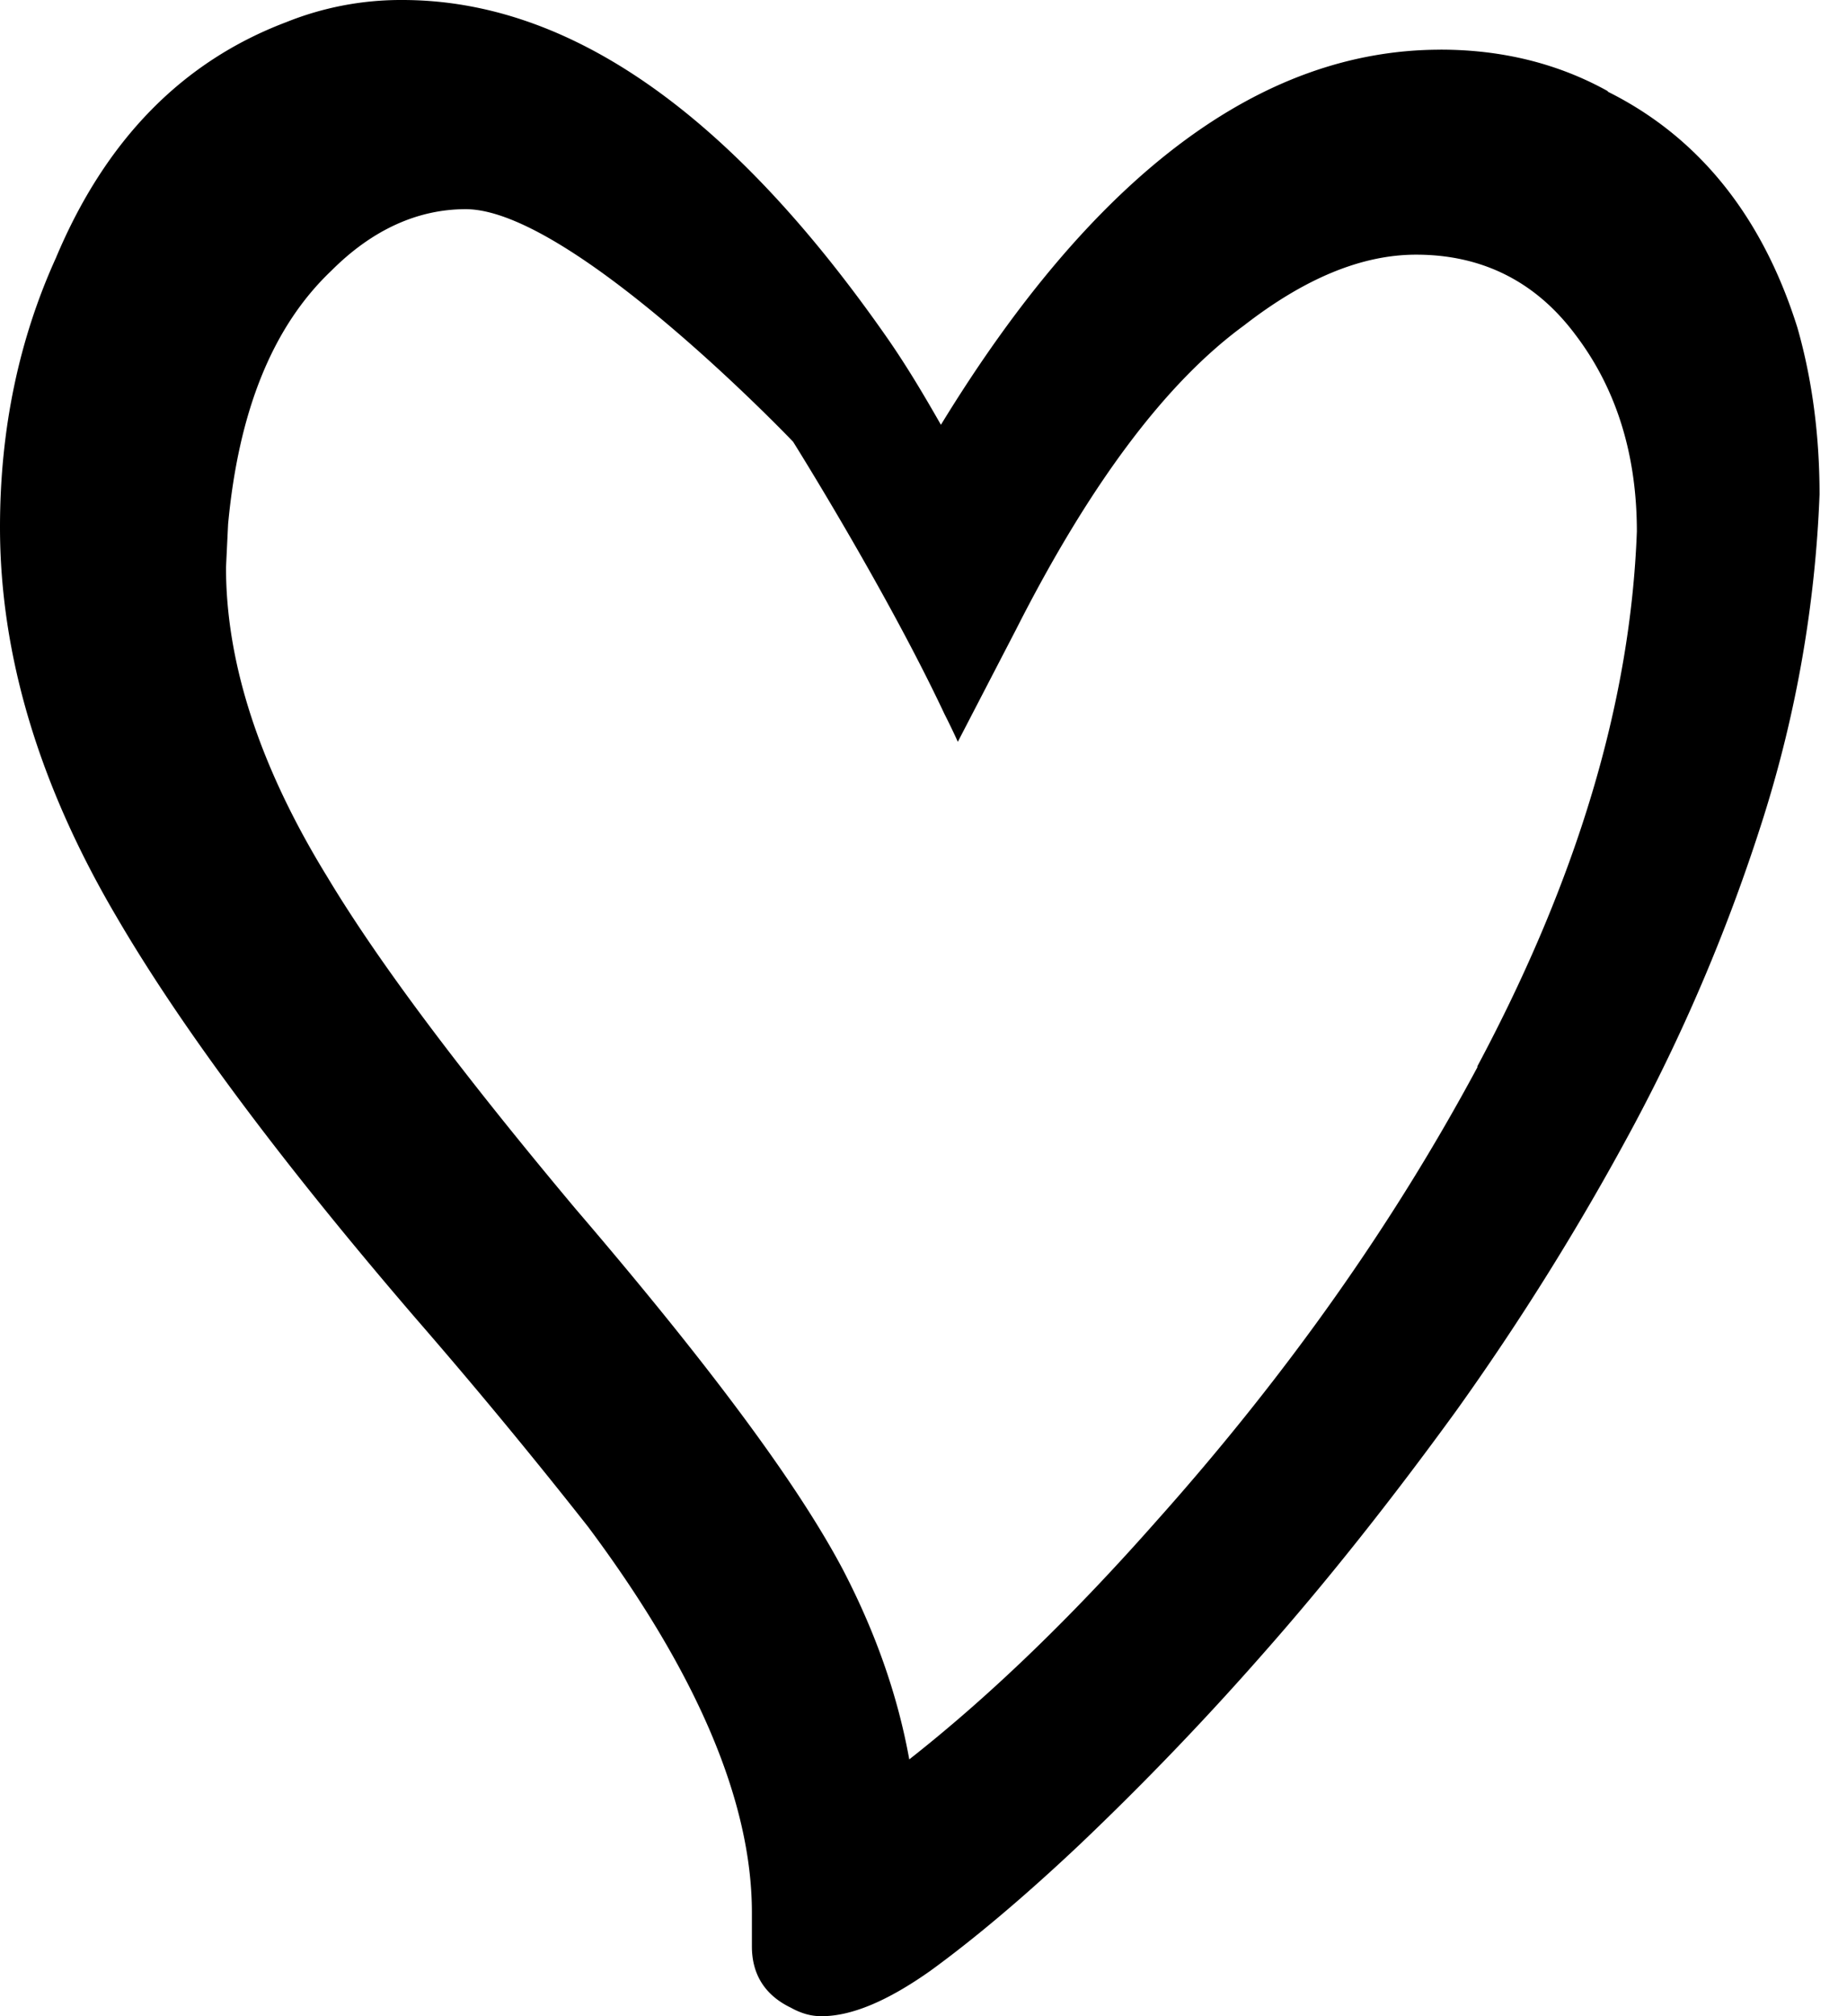
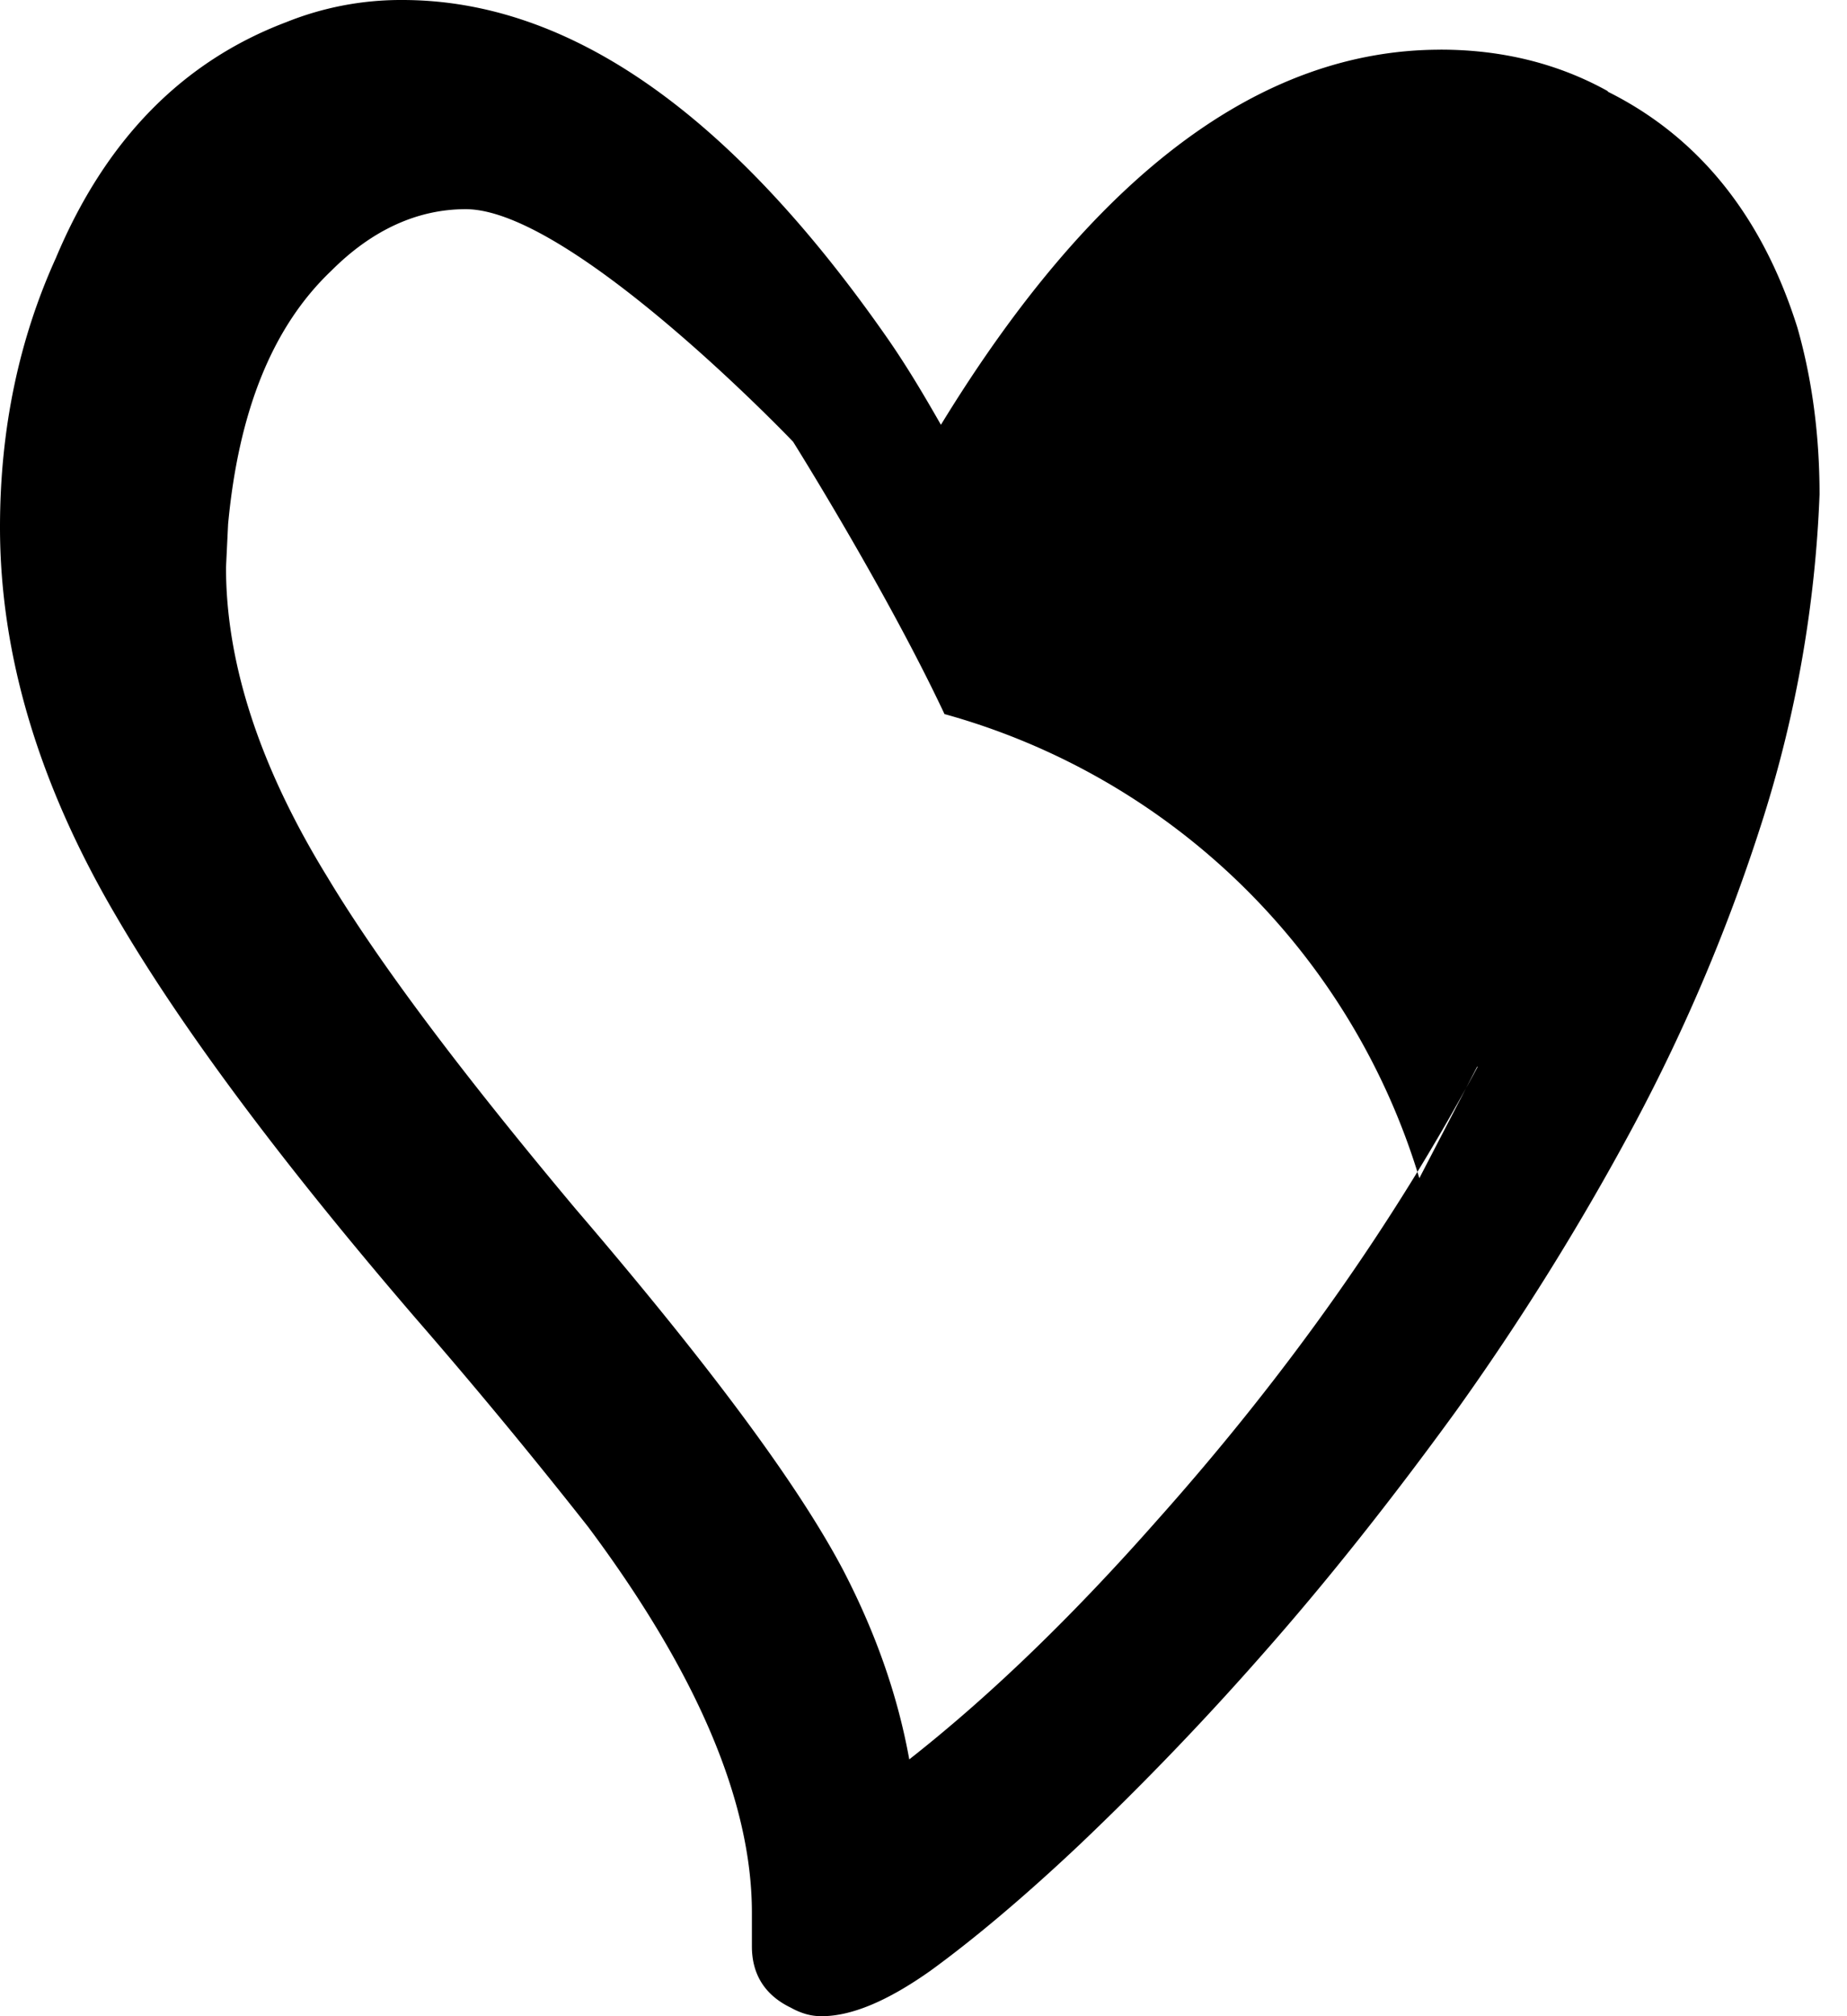
<svg xmlns="http://www.w3.org/2000/svg" viewBox="0 0 44 48" fill="none">
-   <path fill="#000" fill-rule="evenodd" d="M34.315 1.182c1.459 0 2.792.327 3.974.981l.025.026c2.164 1.082 3.673 2.968 4.504 5.61.352 1.232.528 2.566.528 3.974a29.25 29.25 0 0 1-1.333 7.674 43.13 43.13 0 0 1-3.12 7.396 62.223 62.223 0 0 1-4.201 6.742c-1.535 2.113-3.07 4.05-4.604 5.786a70.193 70.193 0 0 1-4.352 4.528c-1.359 1.283-2.566 2.29-3.572 3.02-1.032.729-1.887 1.081-2.592 1.081-.158 0-.3-.025-.434-.07a1.72 1.72 0 0 1-.295-.131c-.63-.302-.931-.805-.931-1.46v-.804c0-2.642-1.308-5.711-3.9-9.183a133.107 133.107 0 0 0-4.1-4.956c-3.27-3.799-5.635-6.994-7.145-9.585C.931 18.691 0 15.598 0 12.553c0-2.34.453-4.478 1.333-6.415C2.516 3.321 4.353 1.46 6.818.528A7.32 7.32 0 0 1 9.585 0c3.975 0 7.824 2.692 11.572 8.076.453.654.856 1.333 1.258 2.037 3.648-5.962 7.623-8.93 11.9-8.93Zm-6.667 34.919c3.019-3.397 5.534-6.944 7.547-10.692v-.025c2.365-4.428 3.648-8.654 3.799-12.73 0-1.862-.504-3.421-1.46-4.68-.955-1.282-2.238-1.911-3.798-1.911-1.283 0-2.642.553-4.1 1.685-1.862 1.359-3.674 3.774-5.435 7.246l-1.383 2.666A16.382 16.382 0 0 0 22.5 17c-1.384-2.943-3.607-6.484-3.607-6.484S13.61 4.98 11.094 4.98c-1.157 0-2.239.503-3.195 1.46-1.408 1.333-2.213 3.345-2.465 6.037l-.05 1.031c0 2.29.805 4.755 2.415 7.372 1.207 2.012 3.17 4.628 5.912 7.899 3.17 3.698 5.308 6.566 6.39 8.629.754 1.459 1.283 2.943 1.56 4.478 1.987-1.56 3.974-3.497 5.987-5.786Z" clip-rule="evenodd" />
+   <path fill="#000" fill-rule="evenodd" d="M34.315 1.182c1.459 0 2.792.327 3.974.981l.025.026c2.164 1.082 3.673 2.968 4.504 5.61.352 1.232.528 2.566.528 3.974a29.25 29.25 0 0 1-1.333 7.674 43.13 43.13 0 0 1-3.12 7.396 62.223 62.223 0 0 1-4.201 6.742c-1.535 2.113-3.07 4.05-4.604 5.786a70.193 70.193 0 0 1-4.352 4.528c-1.359 1.283-2.566 2.29-3.572 3.02-1.032.729-1.887 1.081-2.592 1.081-.158 0-.3-.025-.434-.07a1.72 1.72 0 0 1-.295-.131c-.63-.302-.931-.805-.931-1.46v-.804c0-2.642-1.308-5.711-3.9-9.183a133.107 133.107 0 0 0-4.1-4.956c-3.27-3.799-5.635-6.994-7.145-9.585C.931 18.691 0 15.598 0 12.553c0-2.34.453-4.478 1.333-6.415C2.516 3.321 4.353 1.46 6.818.528A7.32 7.32 0 0 1 9.585 0c3.975 0 7.824 2.692 11.572 8.076.453.654.856 1.333 1.258 2.037 3.648-5.962 7.623-8.93 11.9-8.93Zm-6.667 34.919c3.019-3.397 5.534-6.944 7.547-10.692v-.025l-1.383 2.666A16.382 16.382 0 0 0 22.5 17c-1.384-2.943-3.607-6.484-3.607-6.484S13.61 4.98 11.094 4.98c-1.157 0-2.239.503-3.195 1.46-1.408 1.333-2.213 3.345-2.465 6.037l-.05 1.031c0 2.29.805 4.755 2.415 7.372 1.207 2.012 3.17 4.628 5.912 7.899 3.17 3.698 5.308 6.566 6.39 8.629.754 1.459 1.283 2.943 1.56 4.478 1.987-1.56 3.974-3.497 5.987-5.786Z" clip-rule="evenodd" />
</svg>